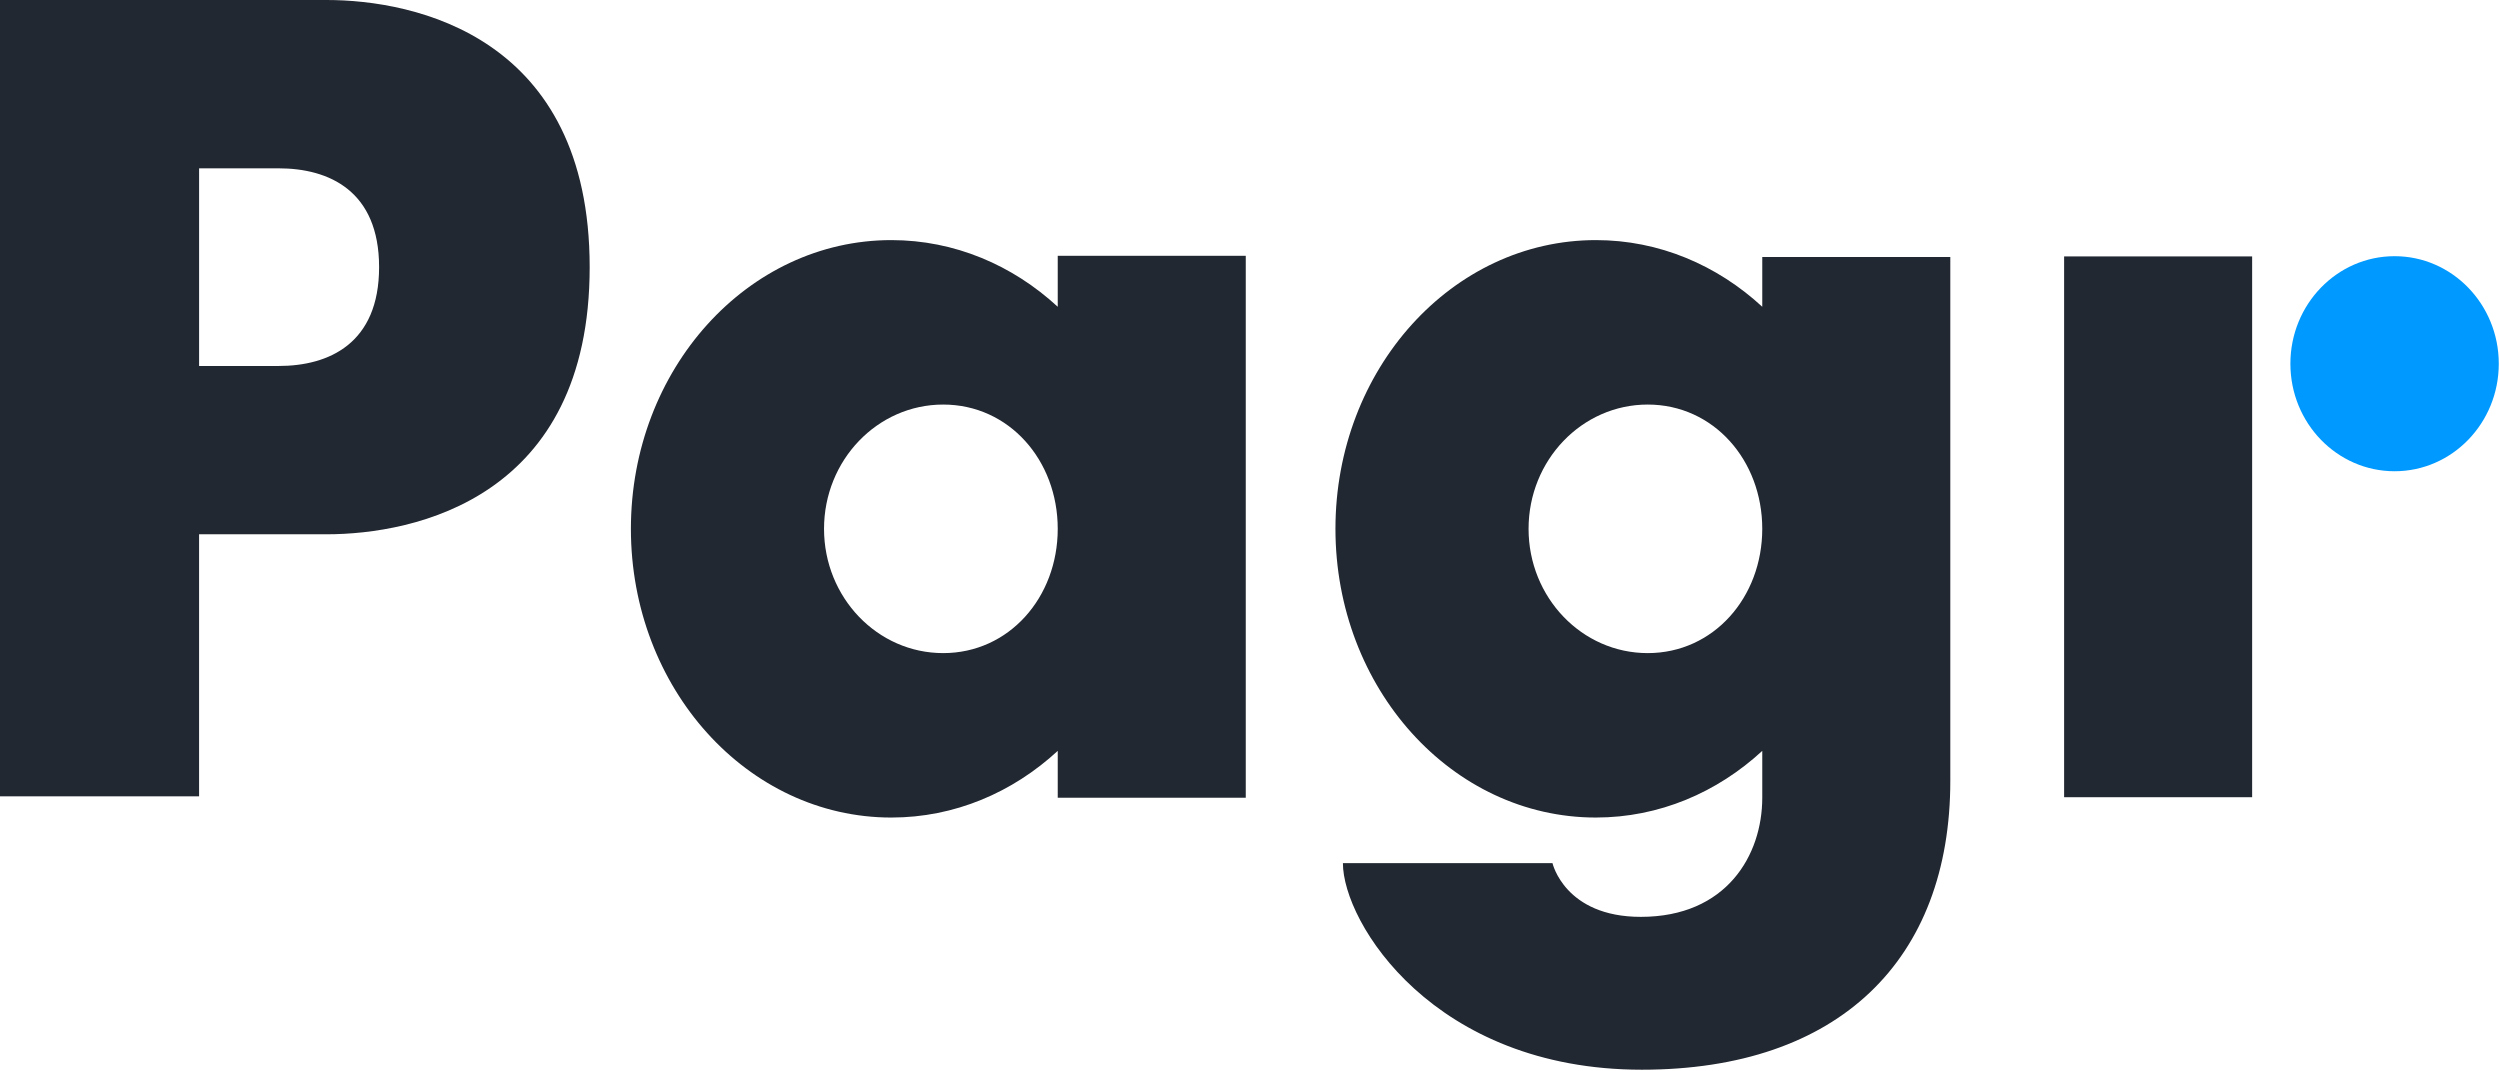
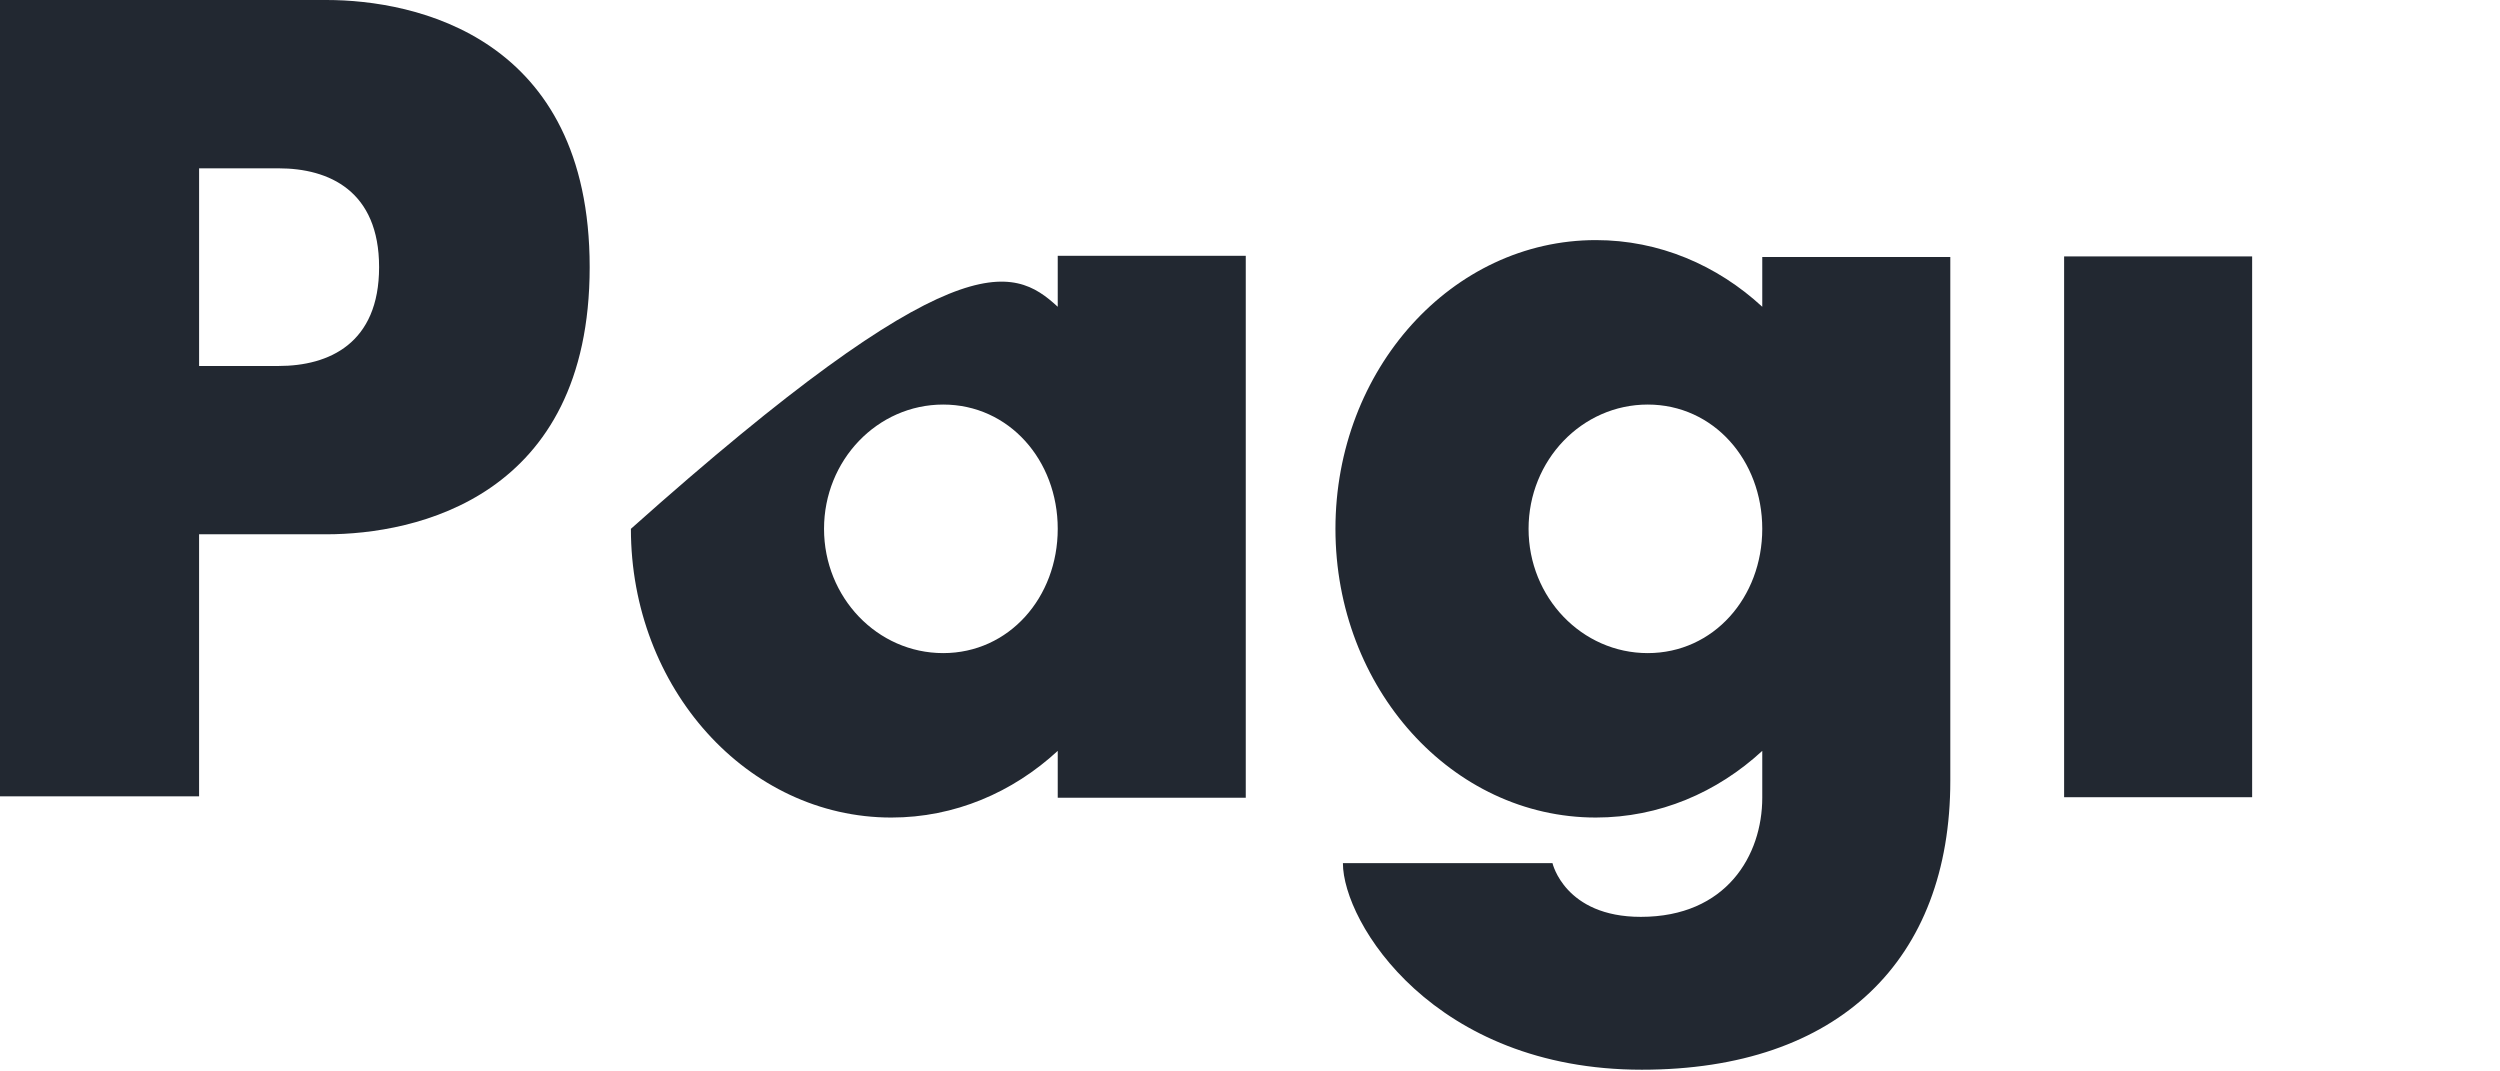
<svg xmlns="http://www.w3.org/2000/svg" width="782" height="335" viewBox="0 0 782 335" fill="none">
  <path d="M184.451 83.563C184.451 155.73 129.792 167.126 102.137 167.126H62.273V249.097H0V0H102.137C129.792 0 184.454 11.396 184.451 83.563ZM118.582 83.566C118.582 59.693 102.917 52.653 87.159 52.653H62.278V114.477H87.159C102.917 114.477 118.577 107.437 118.582 83.566Z" fill="#222831" />
-   <path d="M330.859 80.017H389.675V249.537H330.859V234.874C316.746 247.894 298.601 255.729 278.806 255.729C233.815 255.729 197.345 215.295 197.345 165.417C197.345 115.538 233.815 75.104 278.806 75.104C298.601 75.104 316.746 82.943 330.859 95.956V80.017ZM330.859 165.417C330.859 143.951 315.613 126.546 295.028 126.546C274.443 126.546 257.757 143.951 257.757 165.417C257.757 186.886 274.443 204.291 295.028 204.291C315.613 204.291 330.859 186.882 330.859 165.417Z" fill="#222831" />
+   <path d="M330.859 80.017H389.675V249.537H330.859V234.874C316.746 247.894 298.601 255.729 278.806 255.729C233.815 255.729 197.345 215.295 197.345 165.417C298.601 75.104 316.746 82.943 330.859 95.956V80.017ZM330.859 165.417C330.859 143.951 315.613 126.546 295.028 126.546C274.443 126.546 257.757 143.951 257.757 165.417C257.757 186.886 274.443 204.291 295.028 204.291C315.613 204.291 330.859 186.882 330.859 165.417Z" fill="#222831" />
  <path d="M610.057 80.38V244.218C610.057 300.242 575.194 334.606 513.574 334.606C448.505 334.606 420.061 288.609 420.061 269.978H485.614C485.614 269.978 489.431 286.794 513.246 286.794C540.083 286.794 551.237 267.491 551.237 249.533V234.874C537.124 247.891 518.983 255.726 499.189 255.726C454.198 255.726 417.727 215.292 417.727 165.413C417.727 115.534 454.198 75.104 499.189 75.104C518.979 75.104 537.124 82.939 551.237 95.956V80.38L610.057 80.38ZM551.234 165.417C551.234 143.951 535.992 126.546 515.407 126.546C494.821 126.546 478.136 143.951 478.136 165.417C478.136 186.886 494.821 204.291 515.407 204.291C535.992 204.291 551.237 186.882 551.234 165.417Z" fill="#222831" />
  <path d="M645.656 249.367V80.207H704.468V249.367H645.656Z" fill="#222831" />
-   <path d="M716.436 113.769C716.436 95.197 731.026 80.135 749.028 80.135C767.026 80.135 781.616 95.197 781.616 113.769C781.616 132.346 767.026 147.404 749.028 147.404C731.026 147.404 716.436 132.346 716.436 113.769Z" fill="#0099FF" />
</svg>